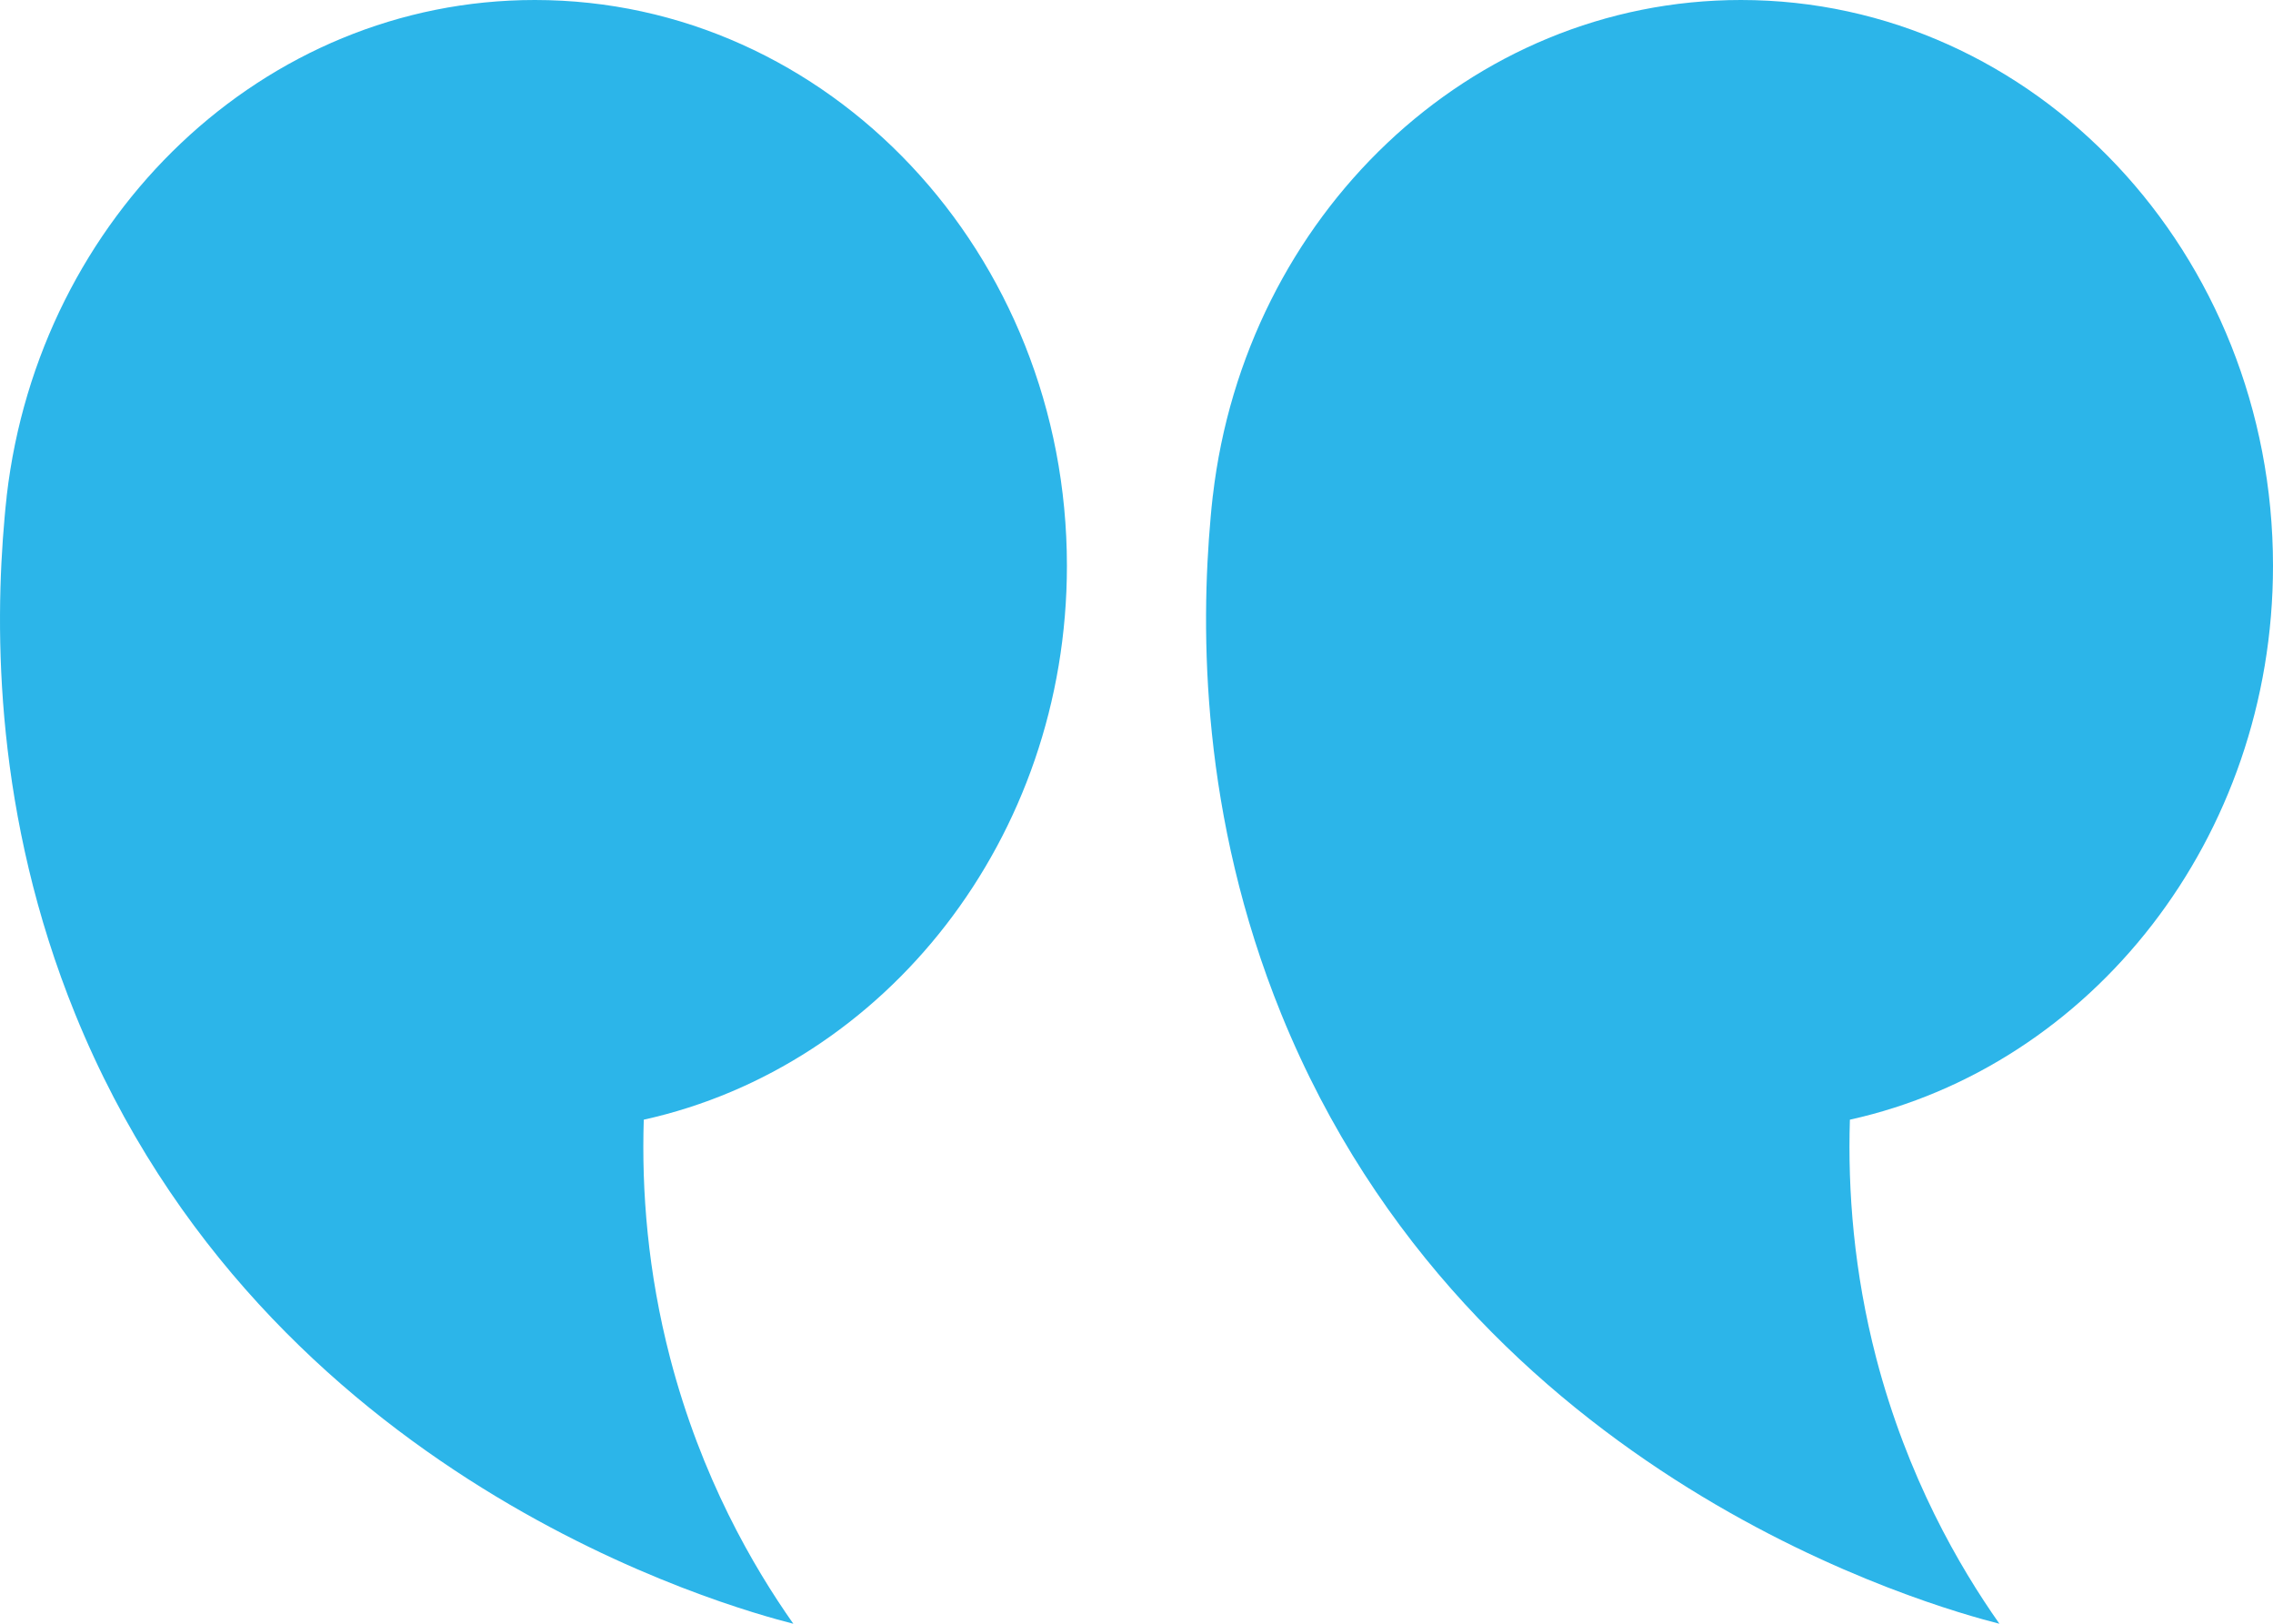
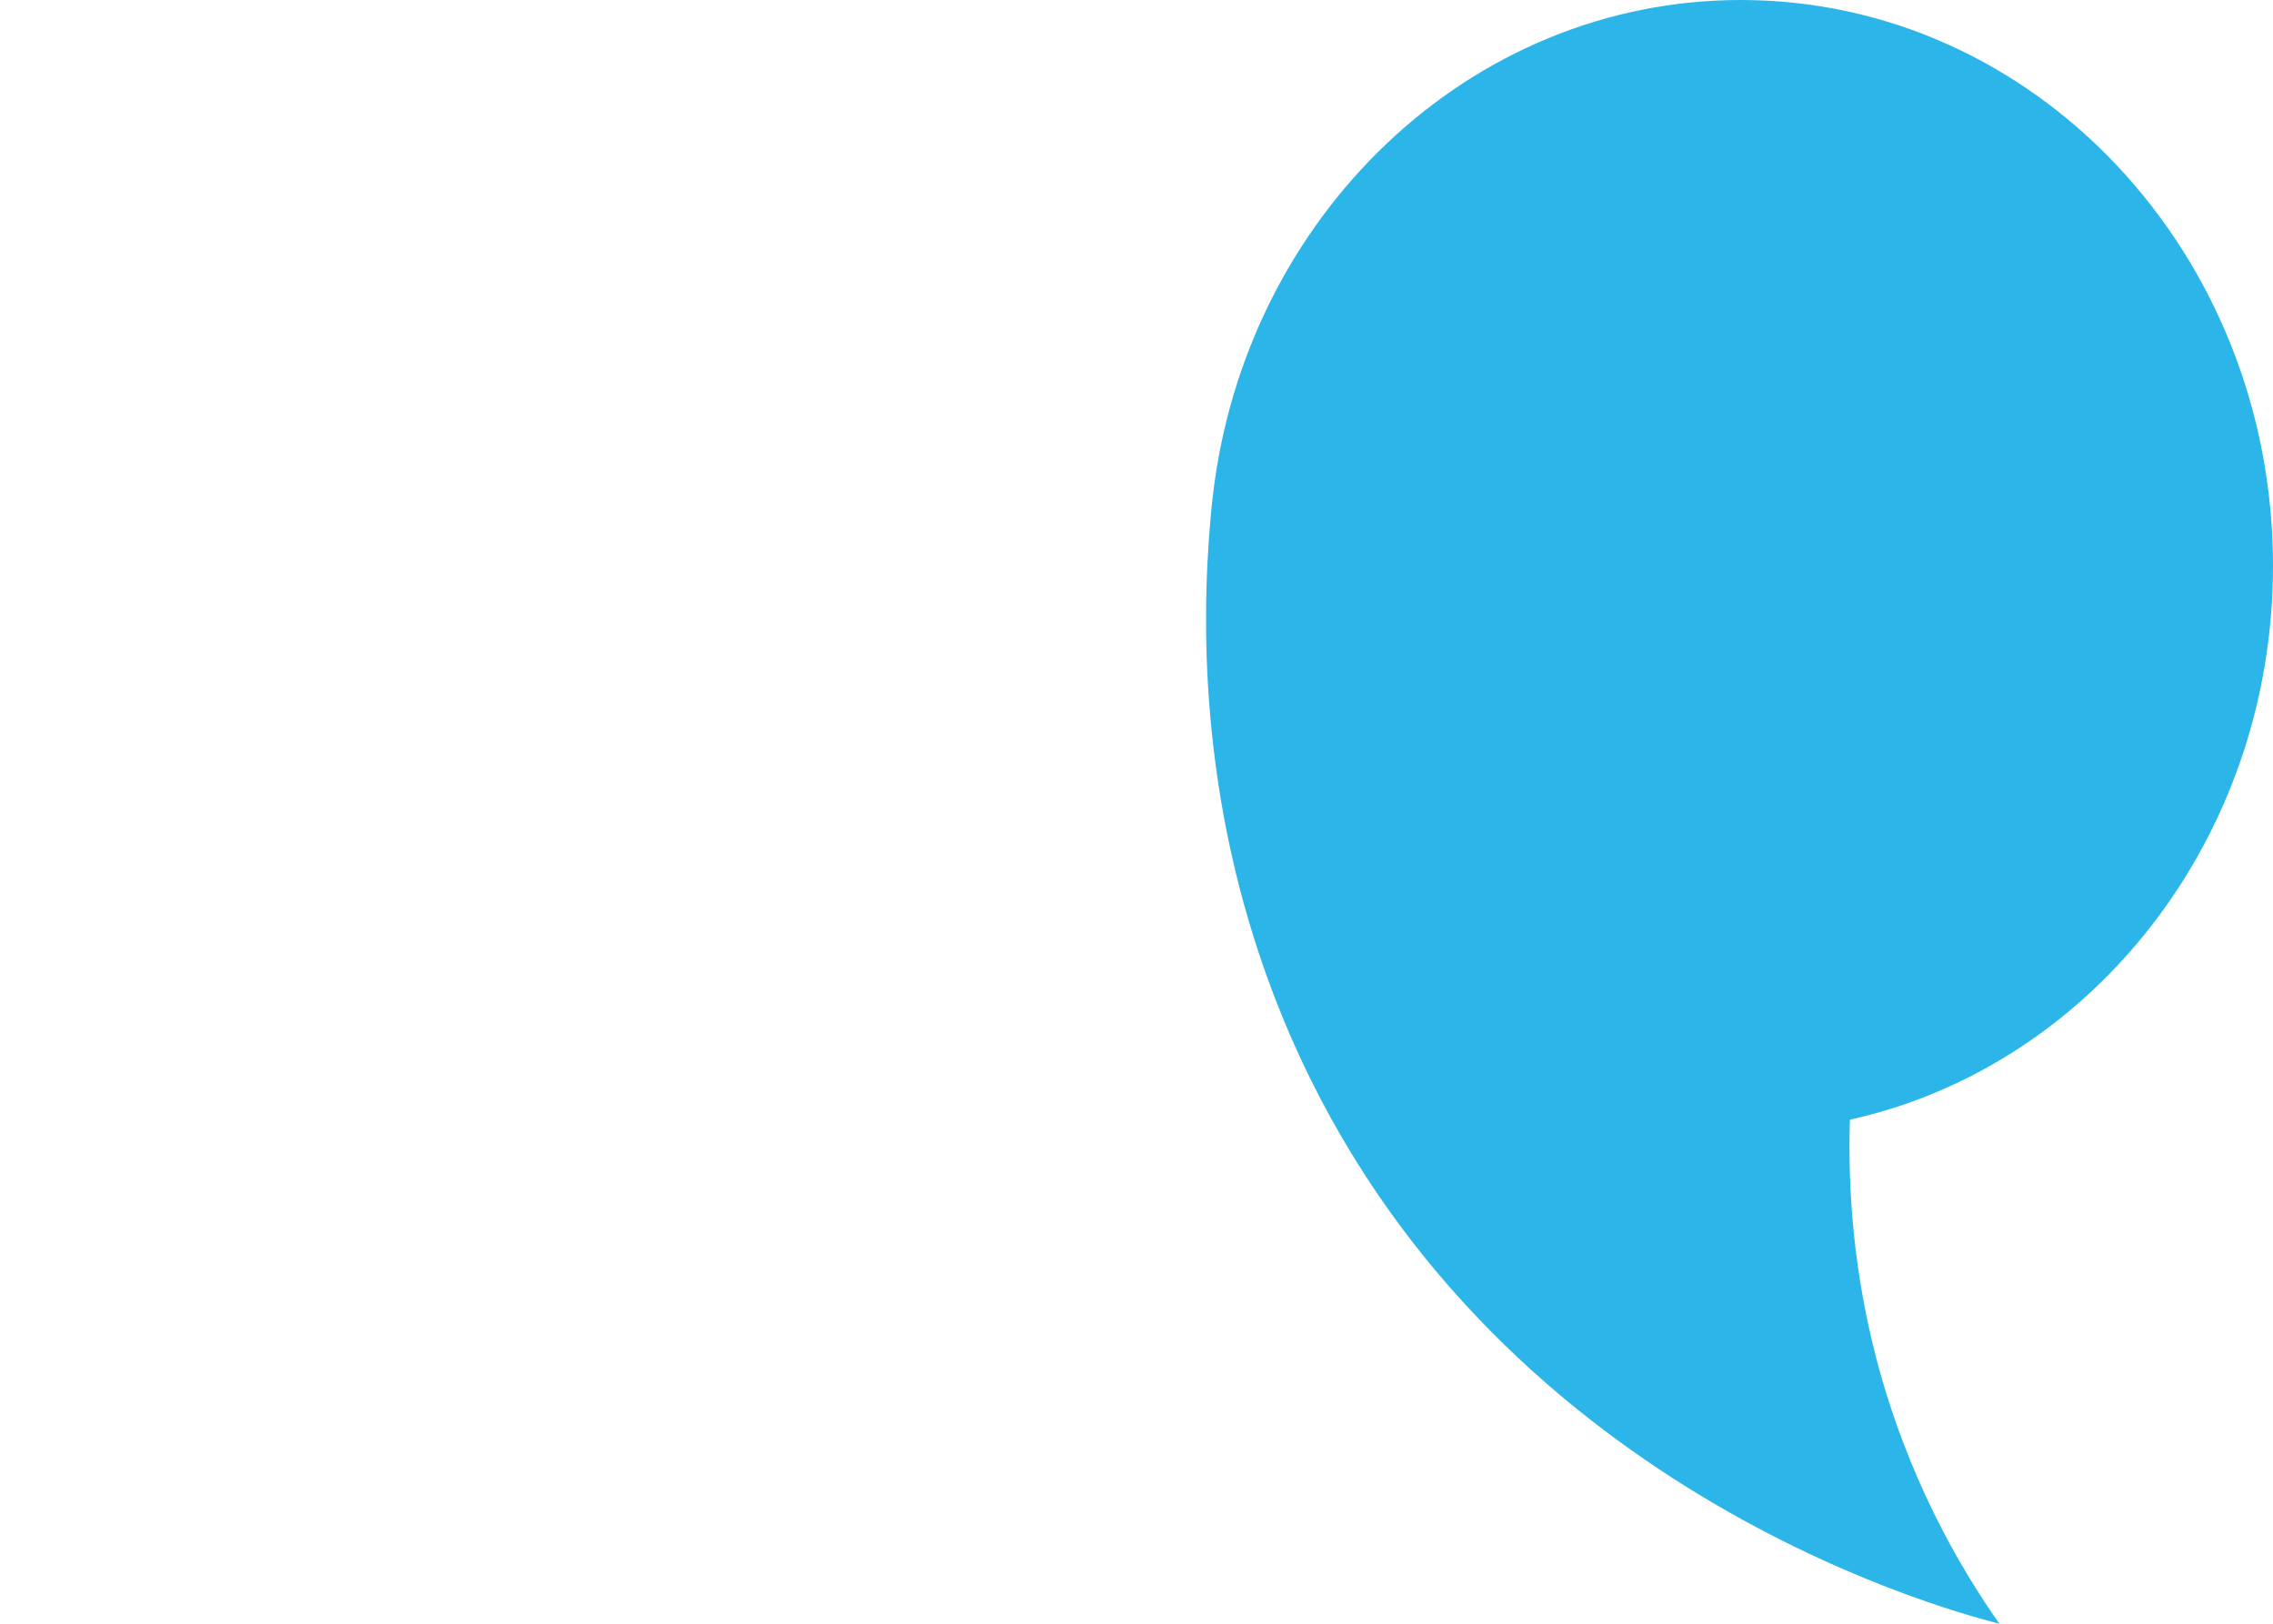
<svg xmlns="http://www.w3.org/2000/svg" version="1.1" id="Layer_1" x="0px" y="0px" width="49px" height="35px" viewBox="0 0 49 35" enable-background="new 0 0 49 35" xml:space="preserve">
  <g id="Landing-Pages">
    <g id="_x30_3_x5F_vApp-v1" transform="translate(-440, -4572)">
      <g id="TESTIMONIAL" transform="translate(405, 3990)">
        <g id="_x31_" transform="translate(0, 582)">
          <g id="blockquote-2" transform="translate(59.5, 17.5) scale(-1, 1) translate(-59.5, -17.5) translate(35, 0)">
            <path id="Fill-7" fill="#2CB5E9" d="M21.377,21.863C17.292,31.909,7.248,34.656,5.898,35c0.867-1.233,1.984-3.154,2.656-5.729       c0.481-1.853,0.615-3.596,0.567-5.136C3.914,22.982,0,18.074,0,12.195C0,5.46,5.136,0,11.471,0       c5.854,0,10.684,4.663,11.383,10.686c0,0,0.001,0,0.001,0c0.001,0.016,0.003,0.031,0.005,0.047       c0.016,0.136,0.029,0.272,0.041,0.409C23.121,13.59,23.117,17.583,21.377,21.863z" />
-             <path id="Fill-8" fill="#2CB5E9" d="M47.377,21.863C43.292,31.909,33.248,34.656,31.898,35       c0.868-1.233,1.985-3.154,2.656-5.729c0.482-1.853,0.617-3.596,0.568-5.136C29.914,22.982,26,18.074,26,12.195       C26,5.46,31.136,0,37.471,0c5.854,0,10.684,4.663,11.384,10.686v0c0.001,0.016,0.003,0.031,0.004,0.047       c0.016,0.136,0.029,0.272,0.041,0.409C49.12,13.59,49.118,17.583,47.377,21.863z" />
          </g>
        </g>
      </g>
    </g>
  </g>
</svg>